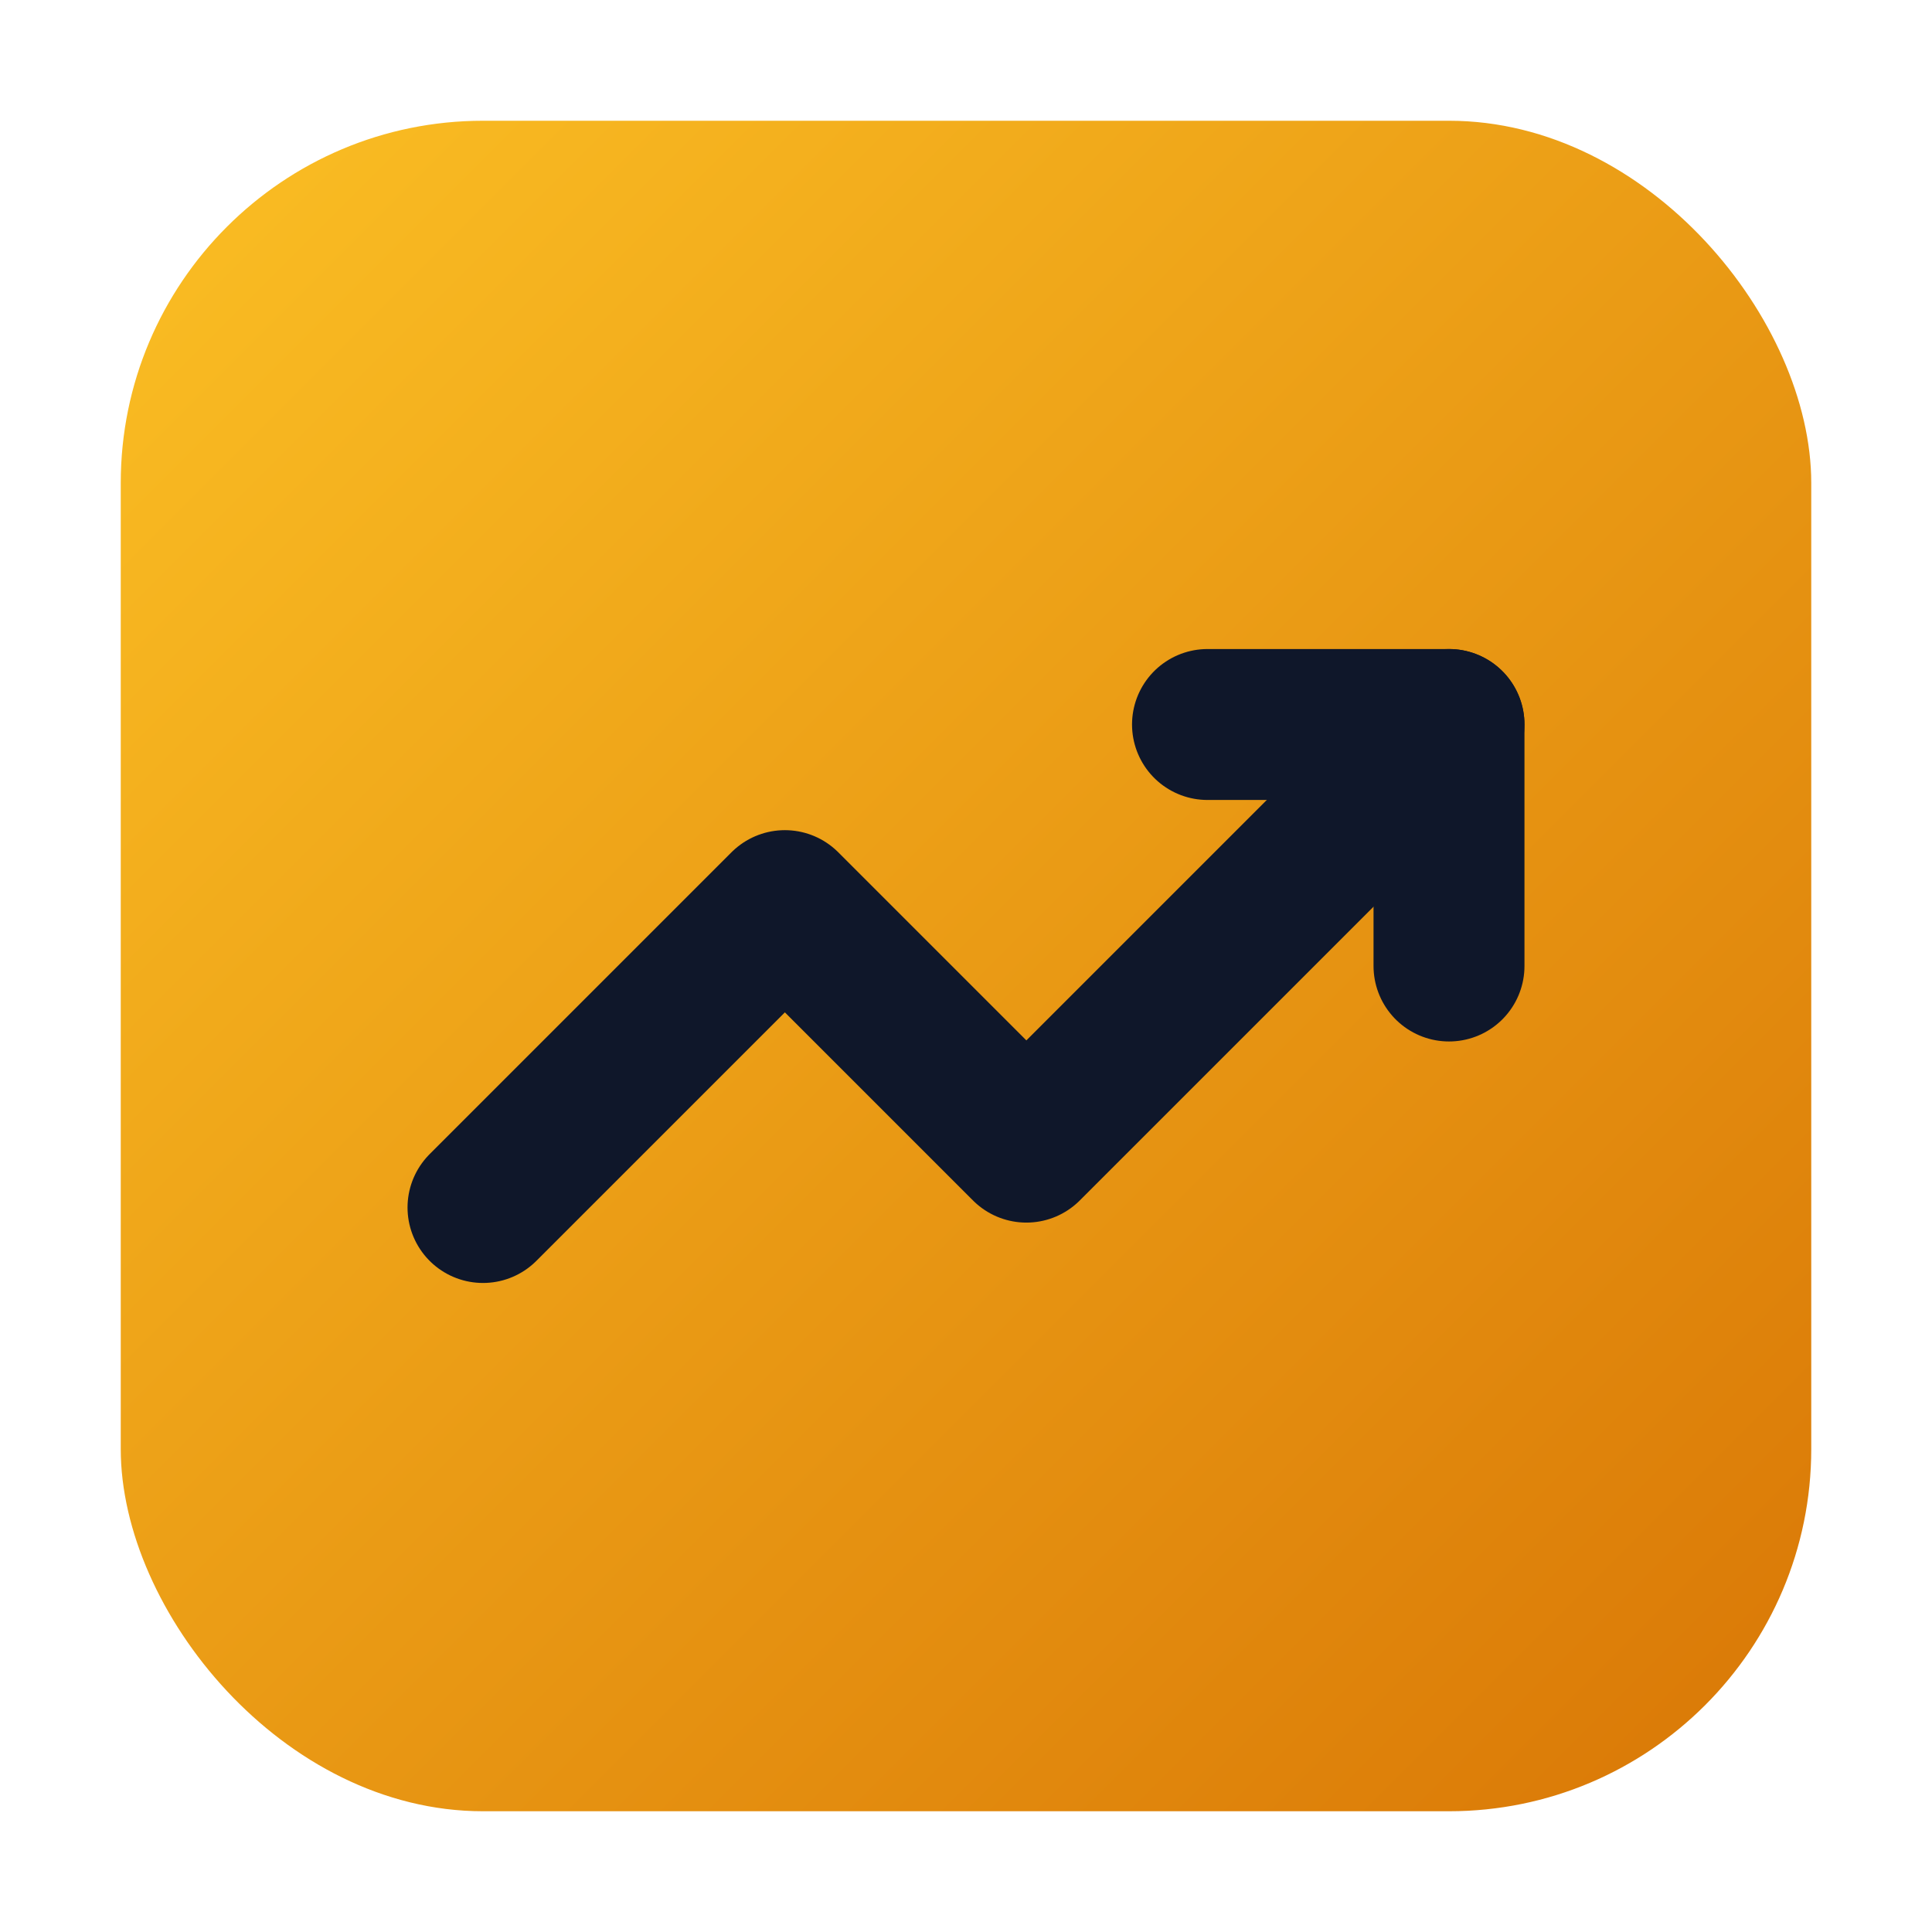
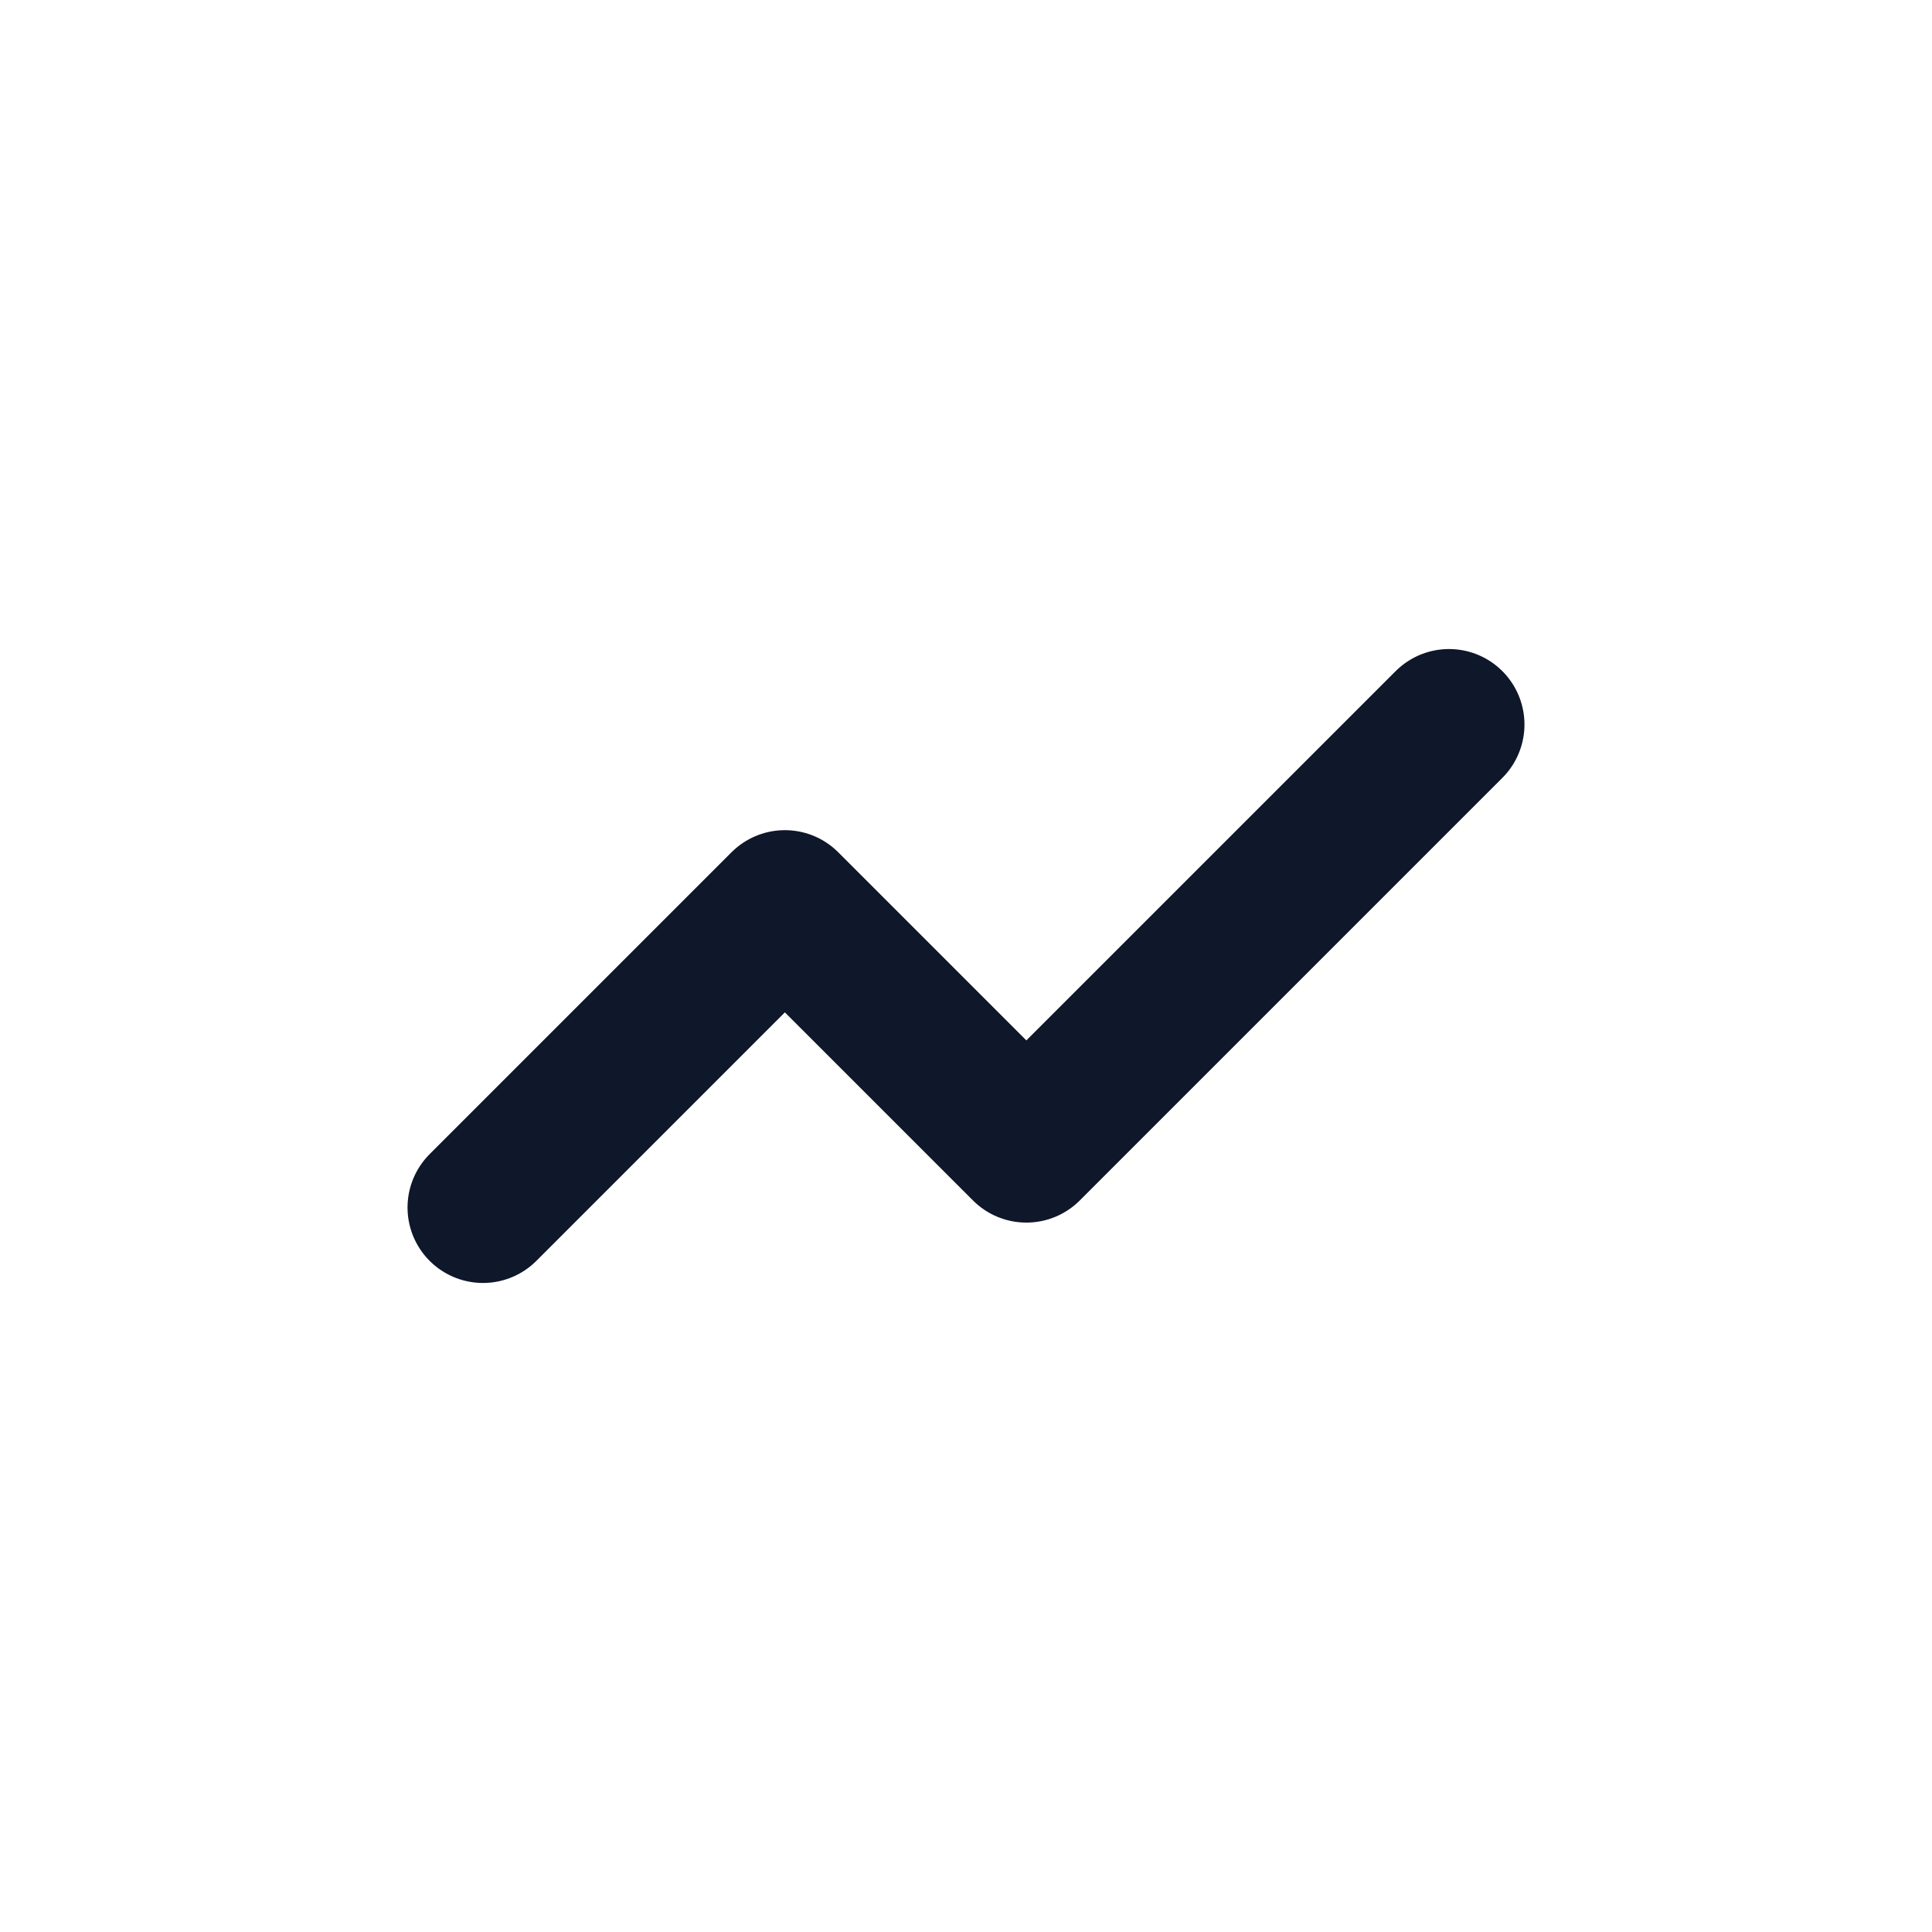
<svg xmlns="http://www.w3.org/2000/svg" viewBox="0 0 32 32">
  <defs>
    <linearGradient id="gold" x1="0%" y1="0%" x2="100%" y2="100%">
      <stop offset="0%" style="stop-color:#FBBF24" />
      <stop offset="100%" style="stop-color:#D97706" />
    </linearGradient>
  </defs>
-   <rect x="2" y="2" width="28" height="28" rx="6" fill="url(#gold)" />
  <path d="M8 20L13 15L17 19L24 12" stroke="#0F172A" stroke-width="2.5" stroke-linecap="round" stroke-linejoin="round" fill="none" />
-   <path d="M20 12H24V16" stroke="#0F172A" stroke-width="2.5" stroke-linecap="round" stroke-linejoin="round" fill="none" />
</svg>